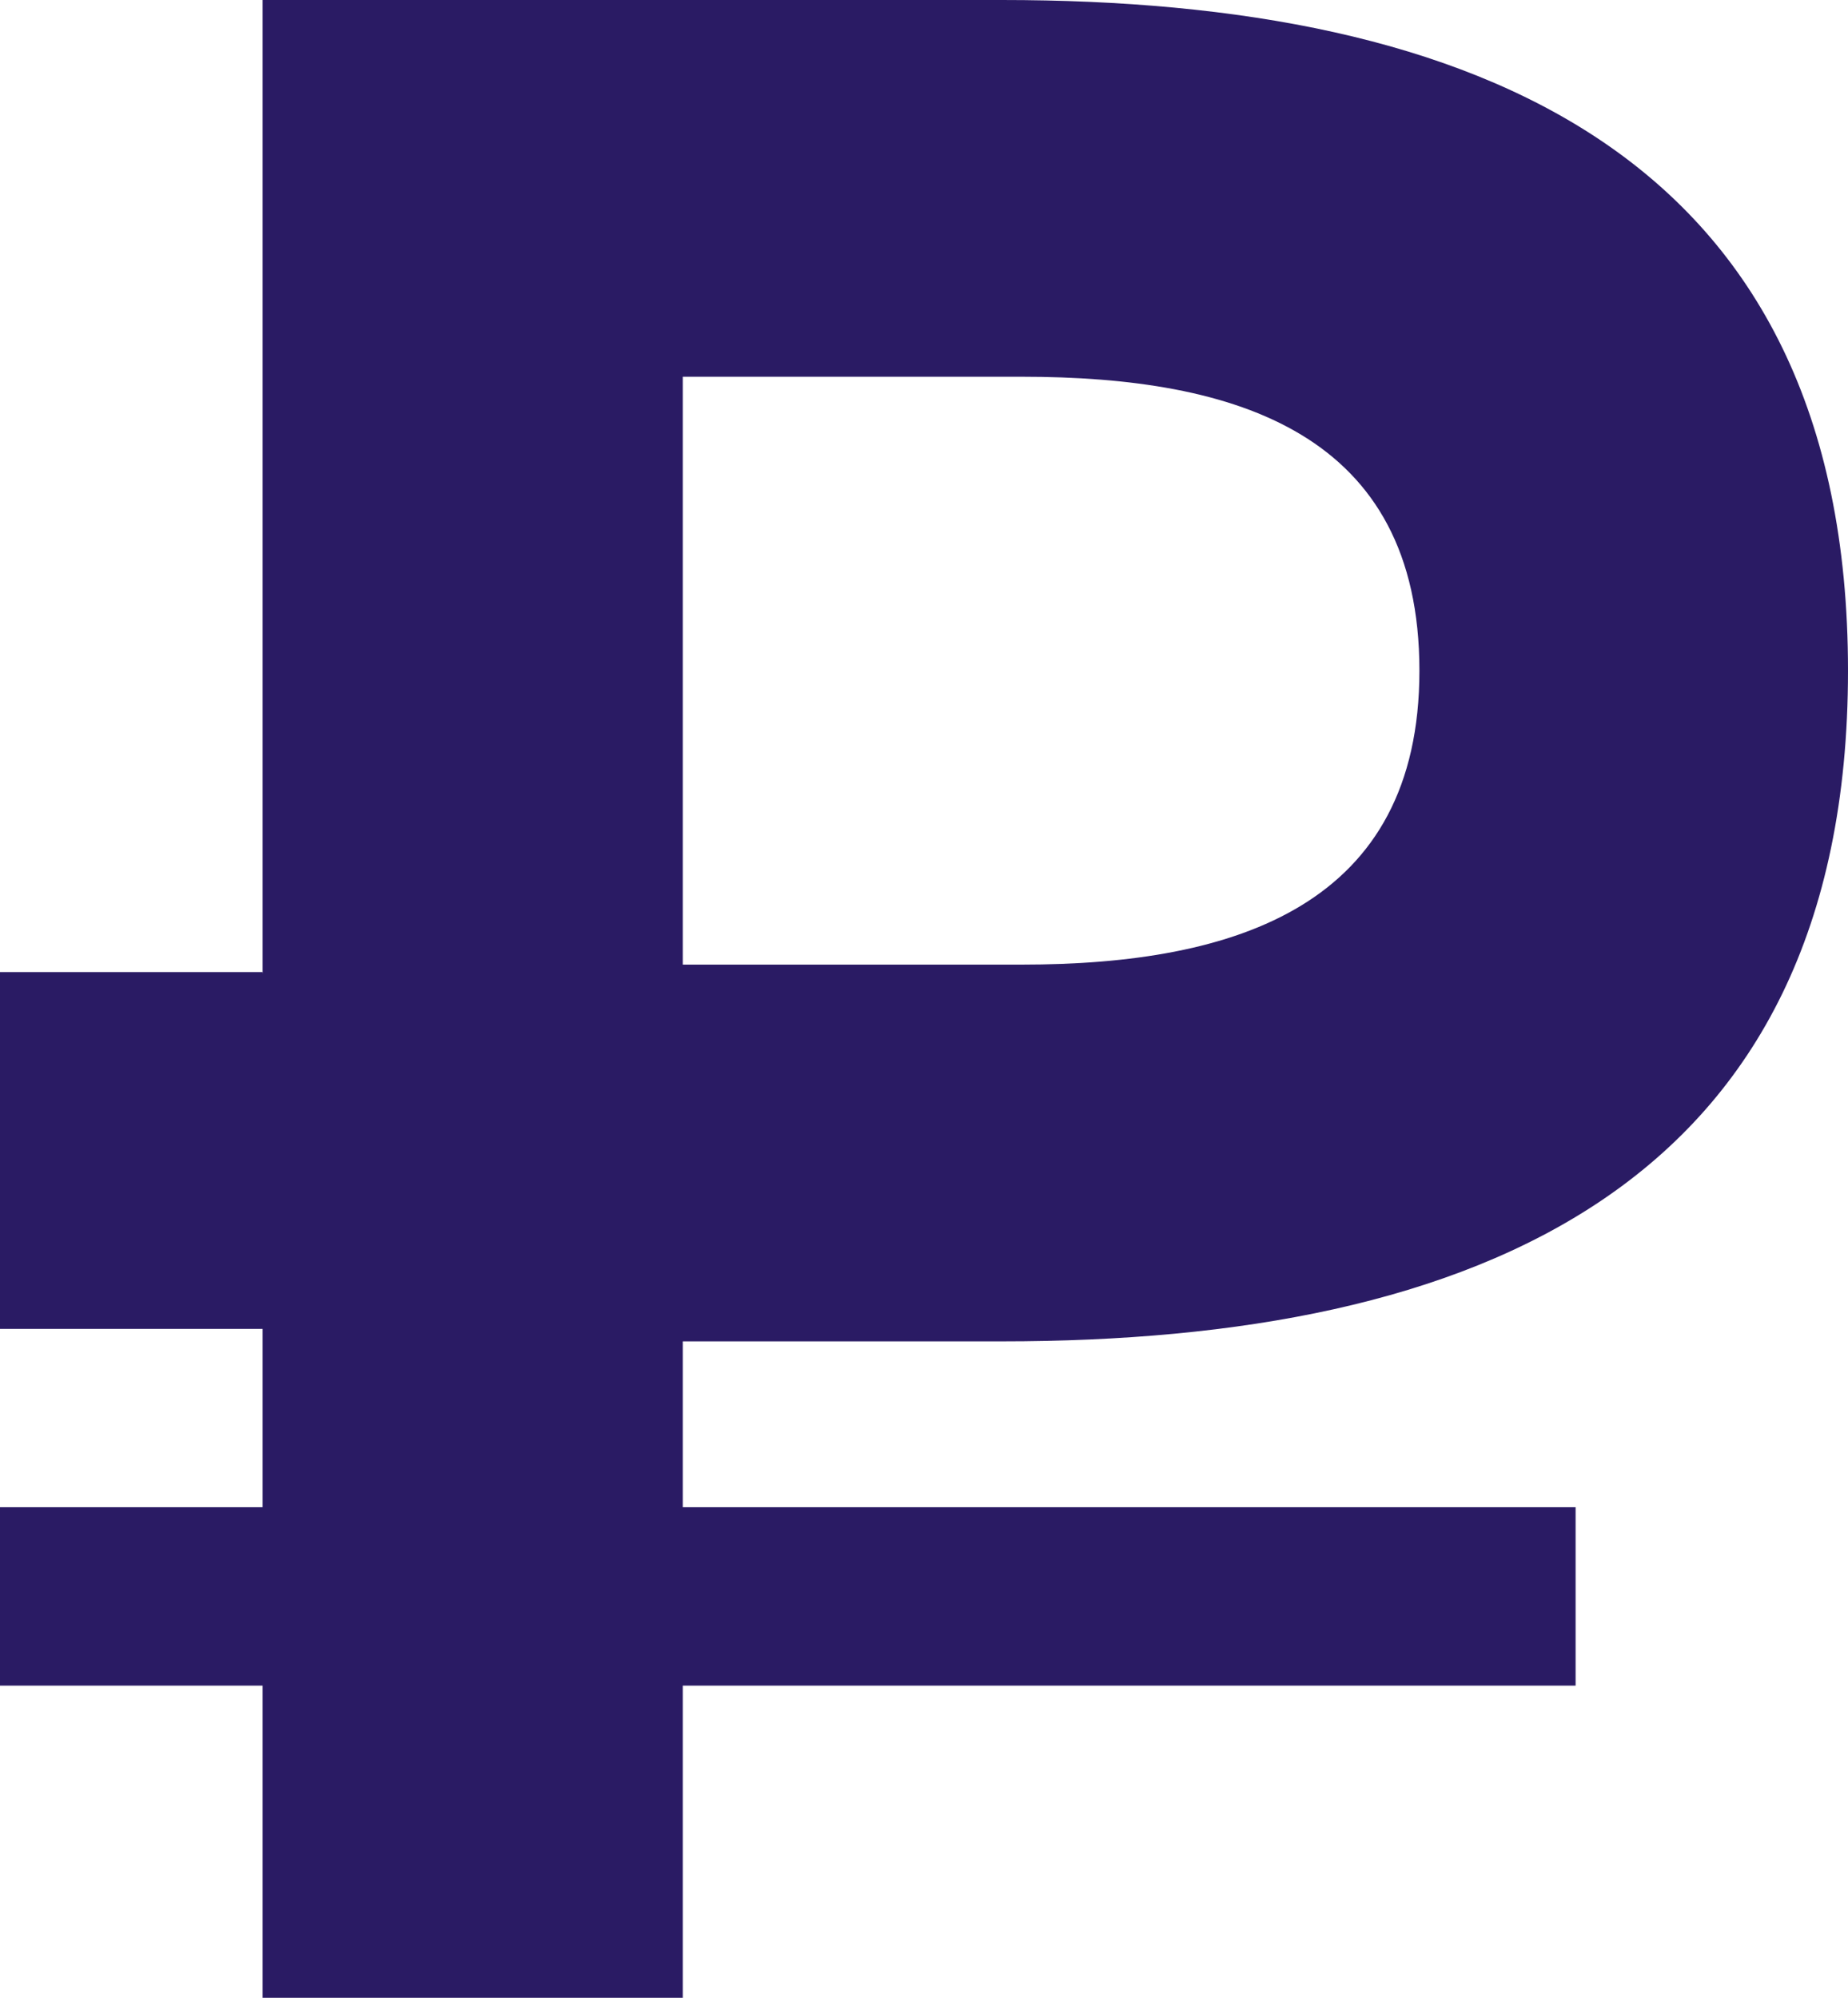
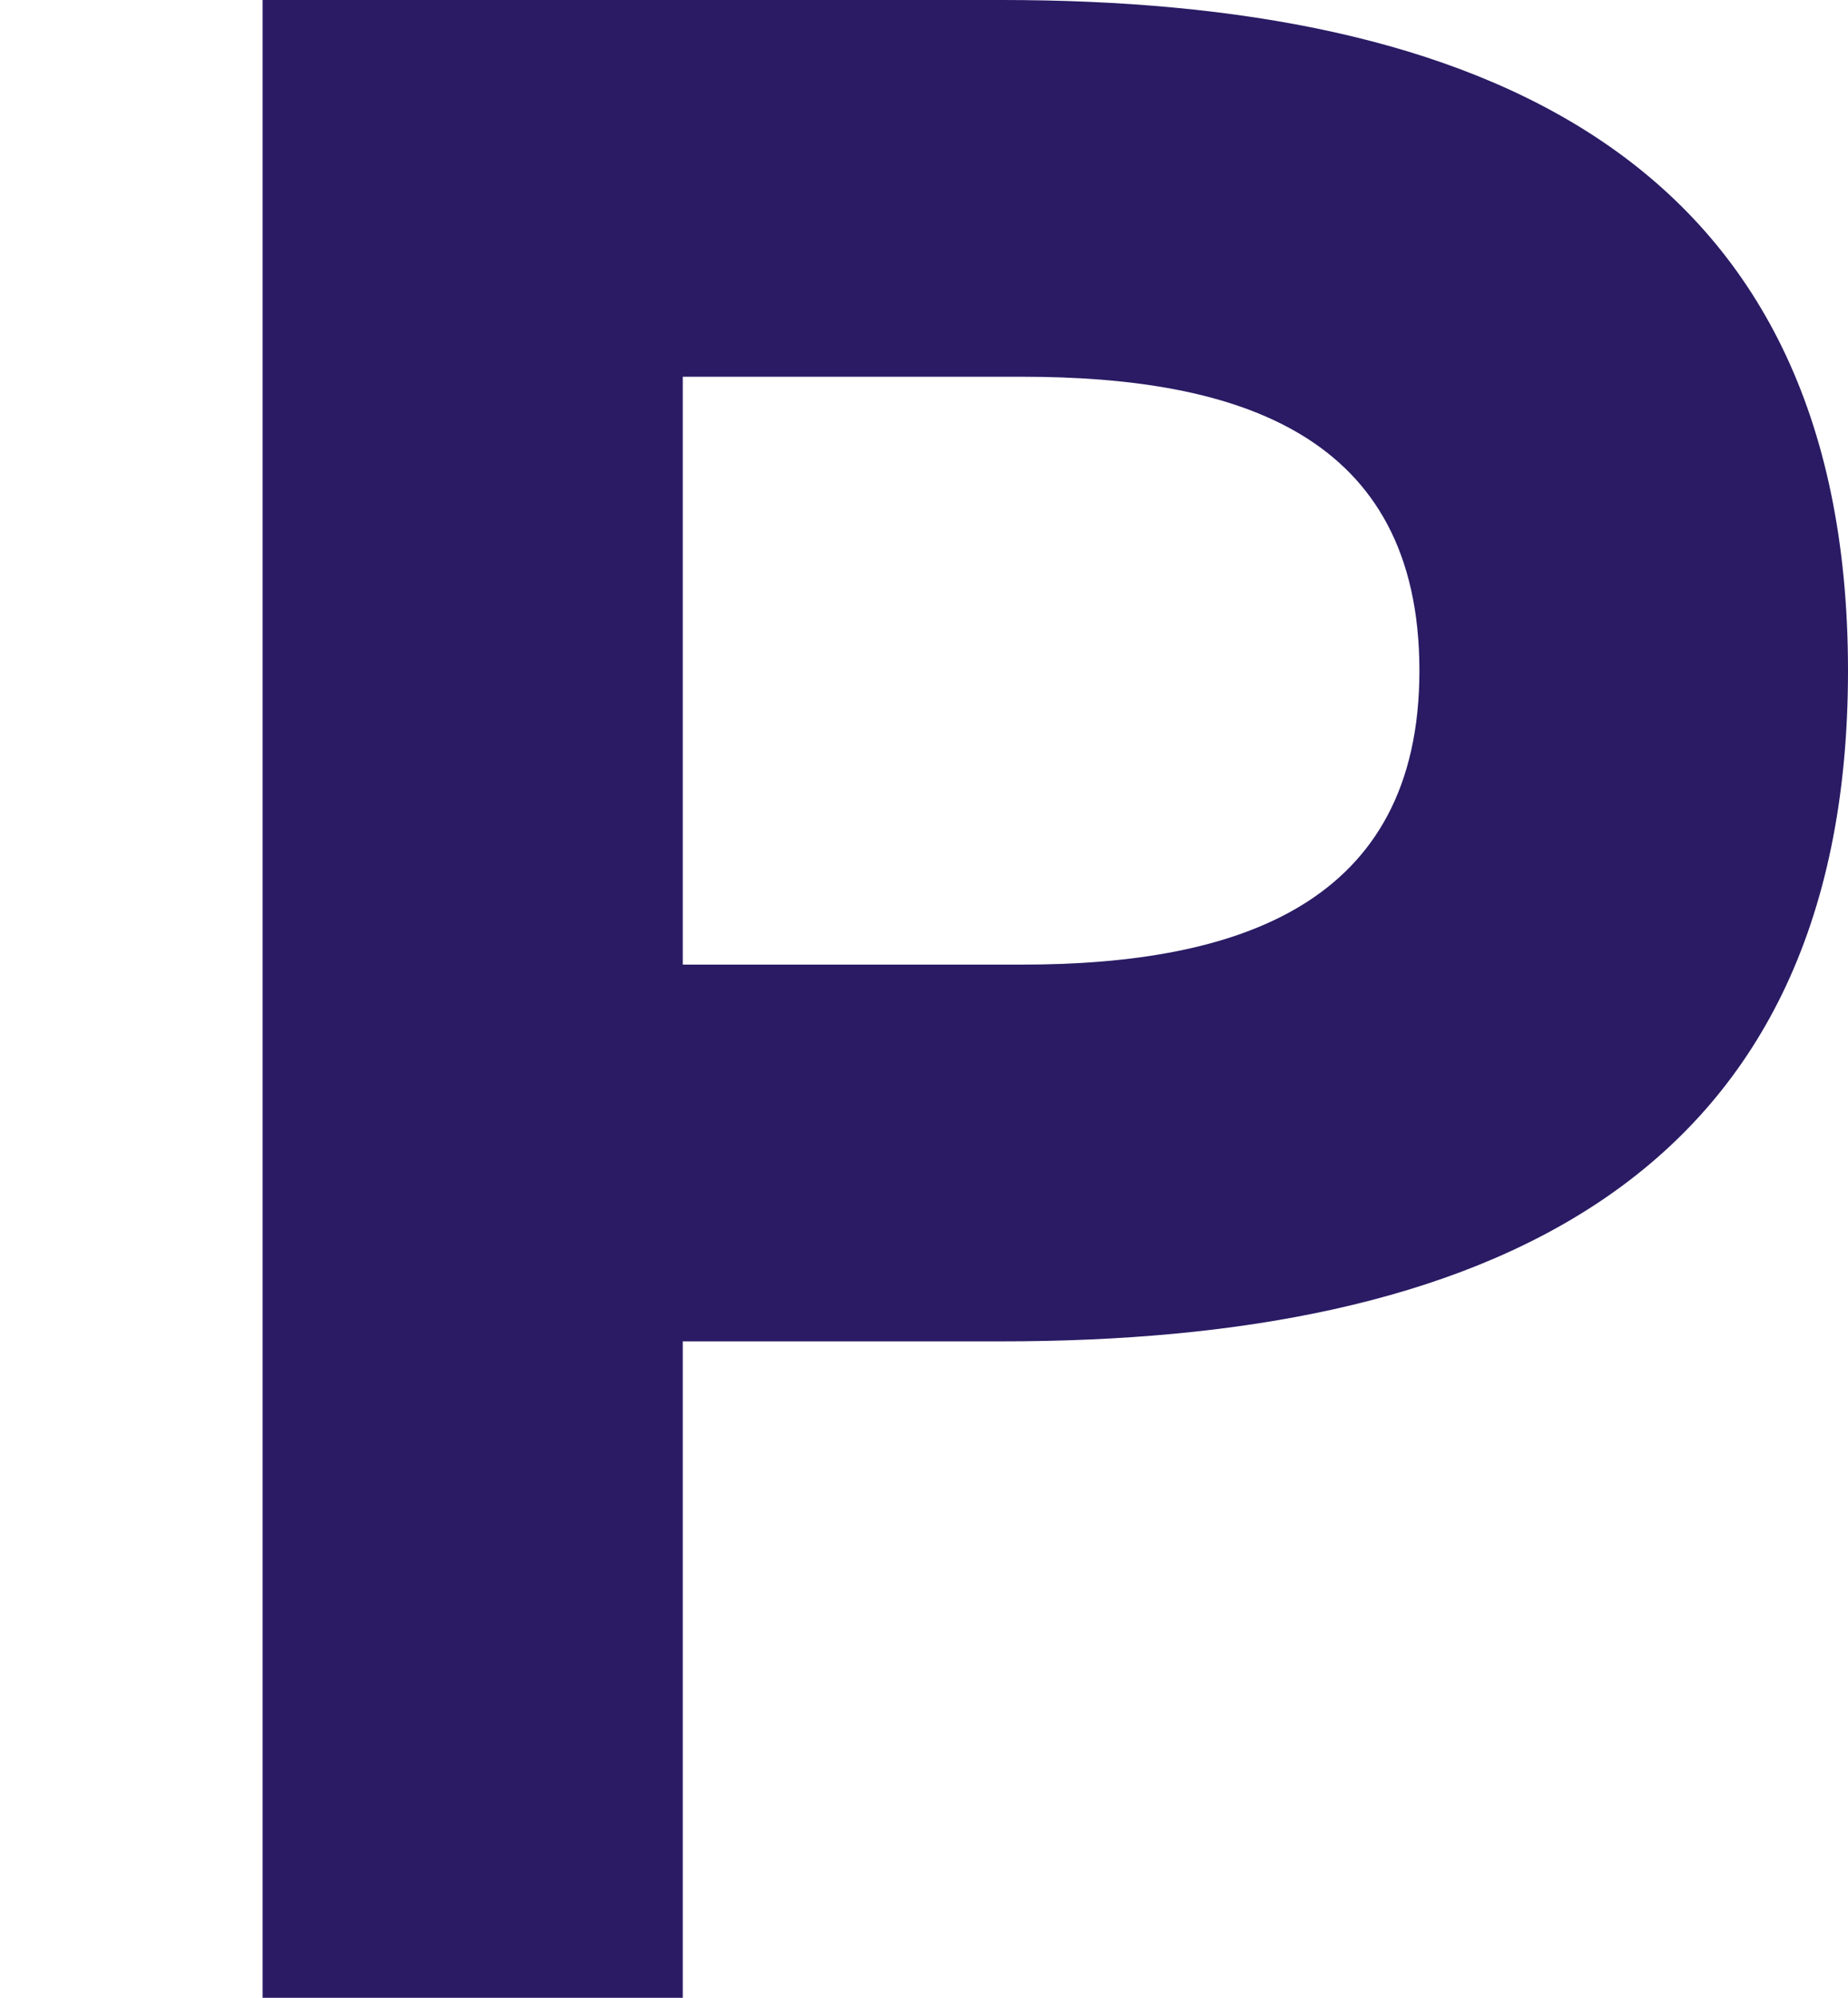
<svg xmlns="http://www.w3.org/2000/svg" width="37" height="40" viewBox="0 0 37 40" fill="none">
  <path d="M5.258 0V40H13.67V26.857H20.063C29.541 26.857 37 23.771 37 13.429C37 3.086 29.541 0 20.063 0H5.258ZM28.419 13.429C28.419 18.114 24.774 19.314 20.456 19.314H13.67V7.543H20.456C24.774 7.543 28.419 8.686 28.419 13.429Z" fill="#2A1B64" />
-   <path d="M0 19.464H5.258L7.448 26.607H0V19.464Z" fill="#2A1B64" />
-   <path d="M0 33.75V30.178H31.546V33.75H0Z" fill="#2A1B64" />
</svg>